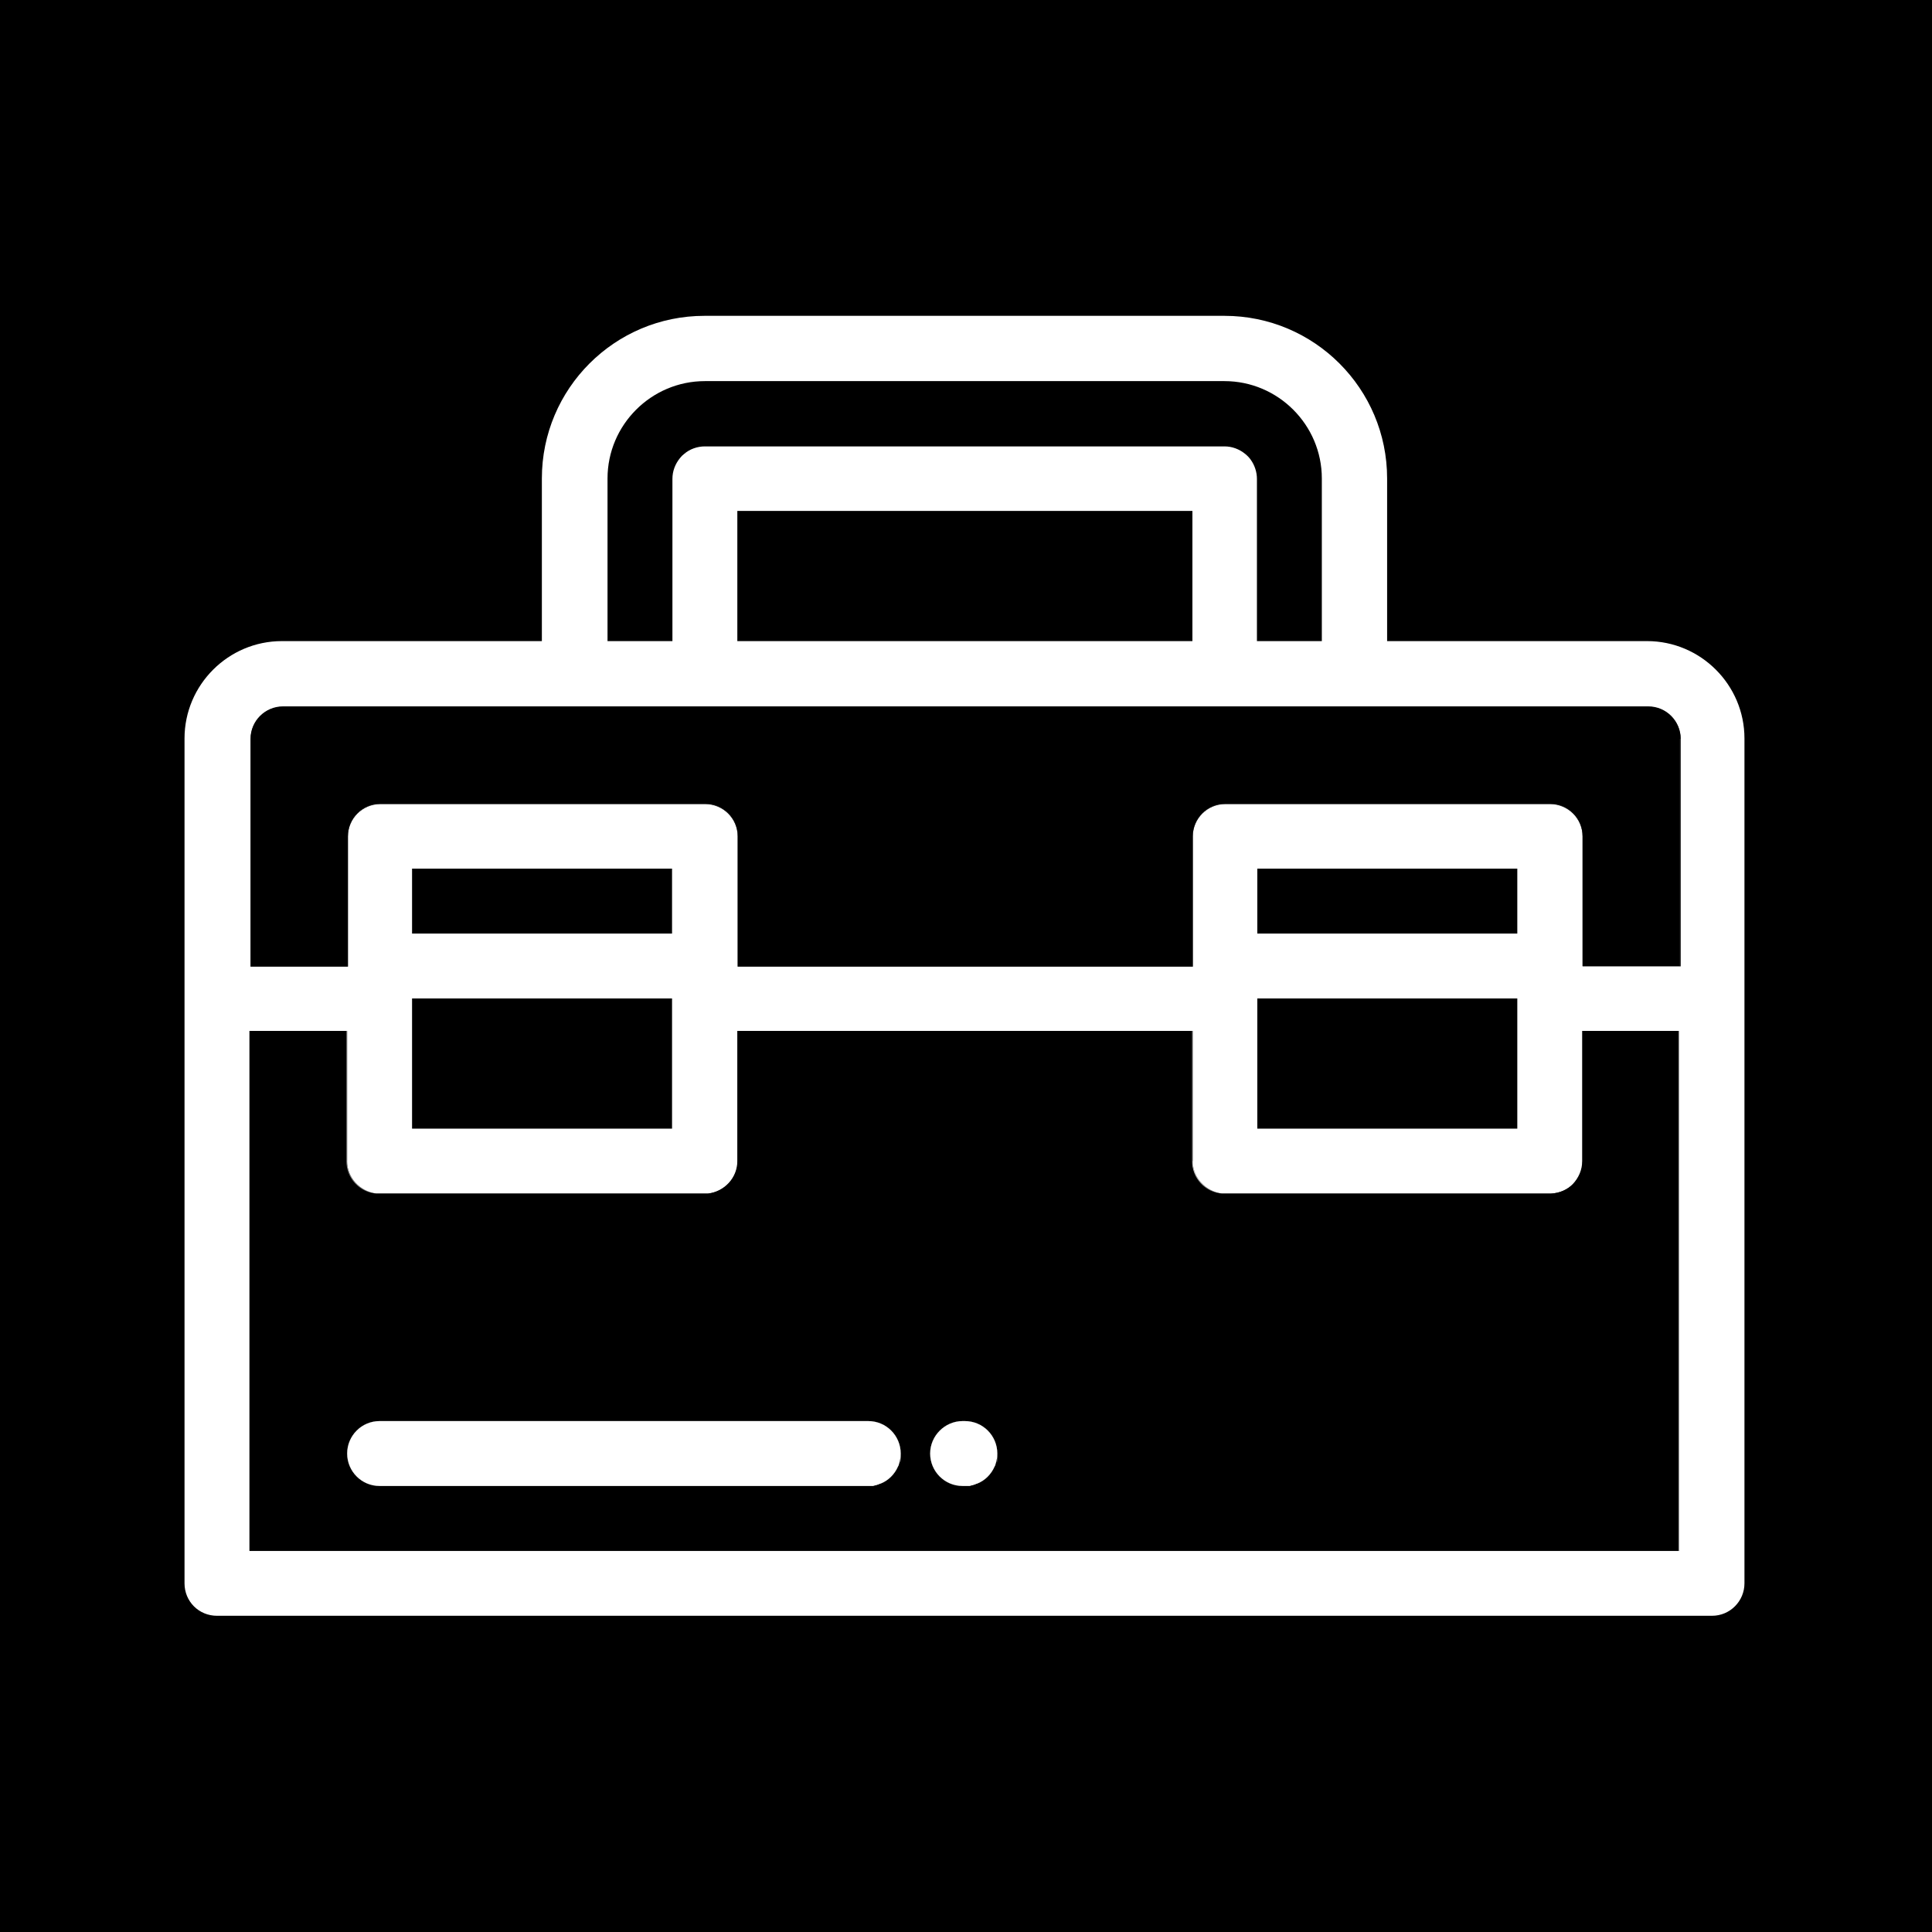
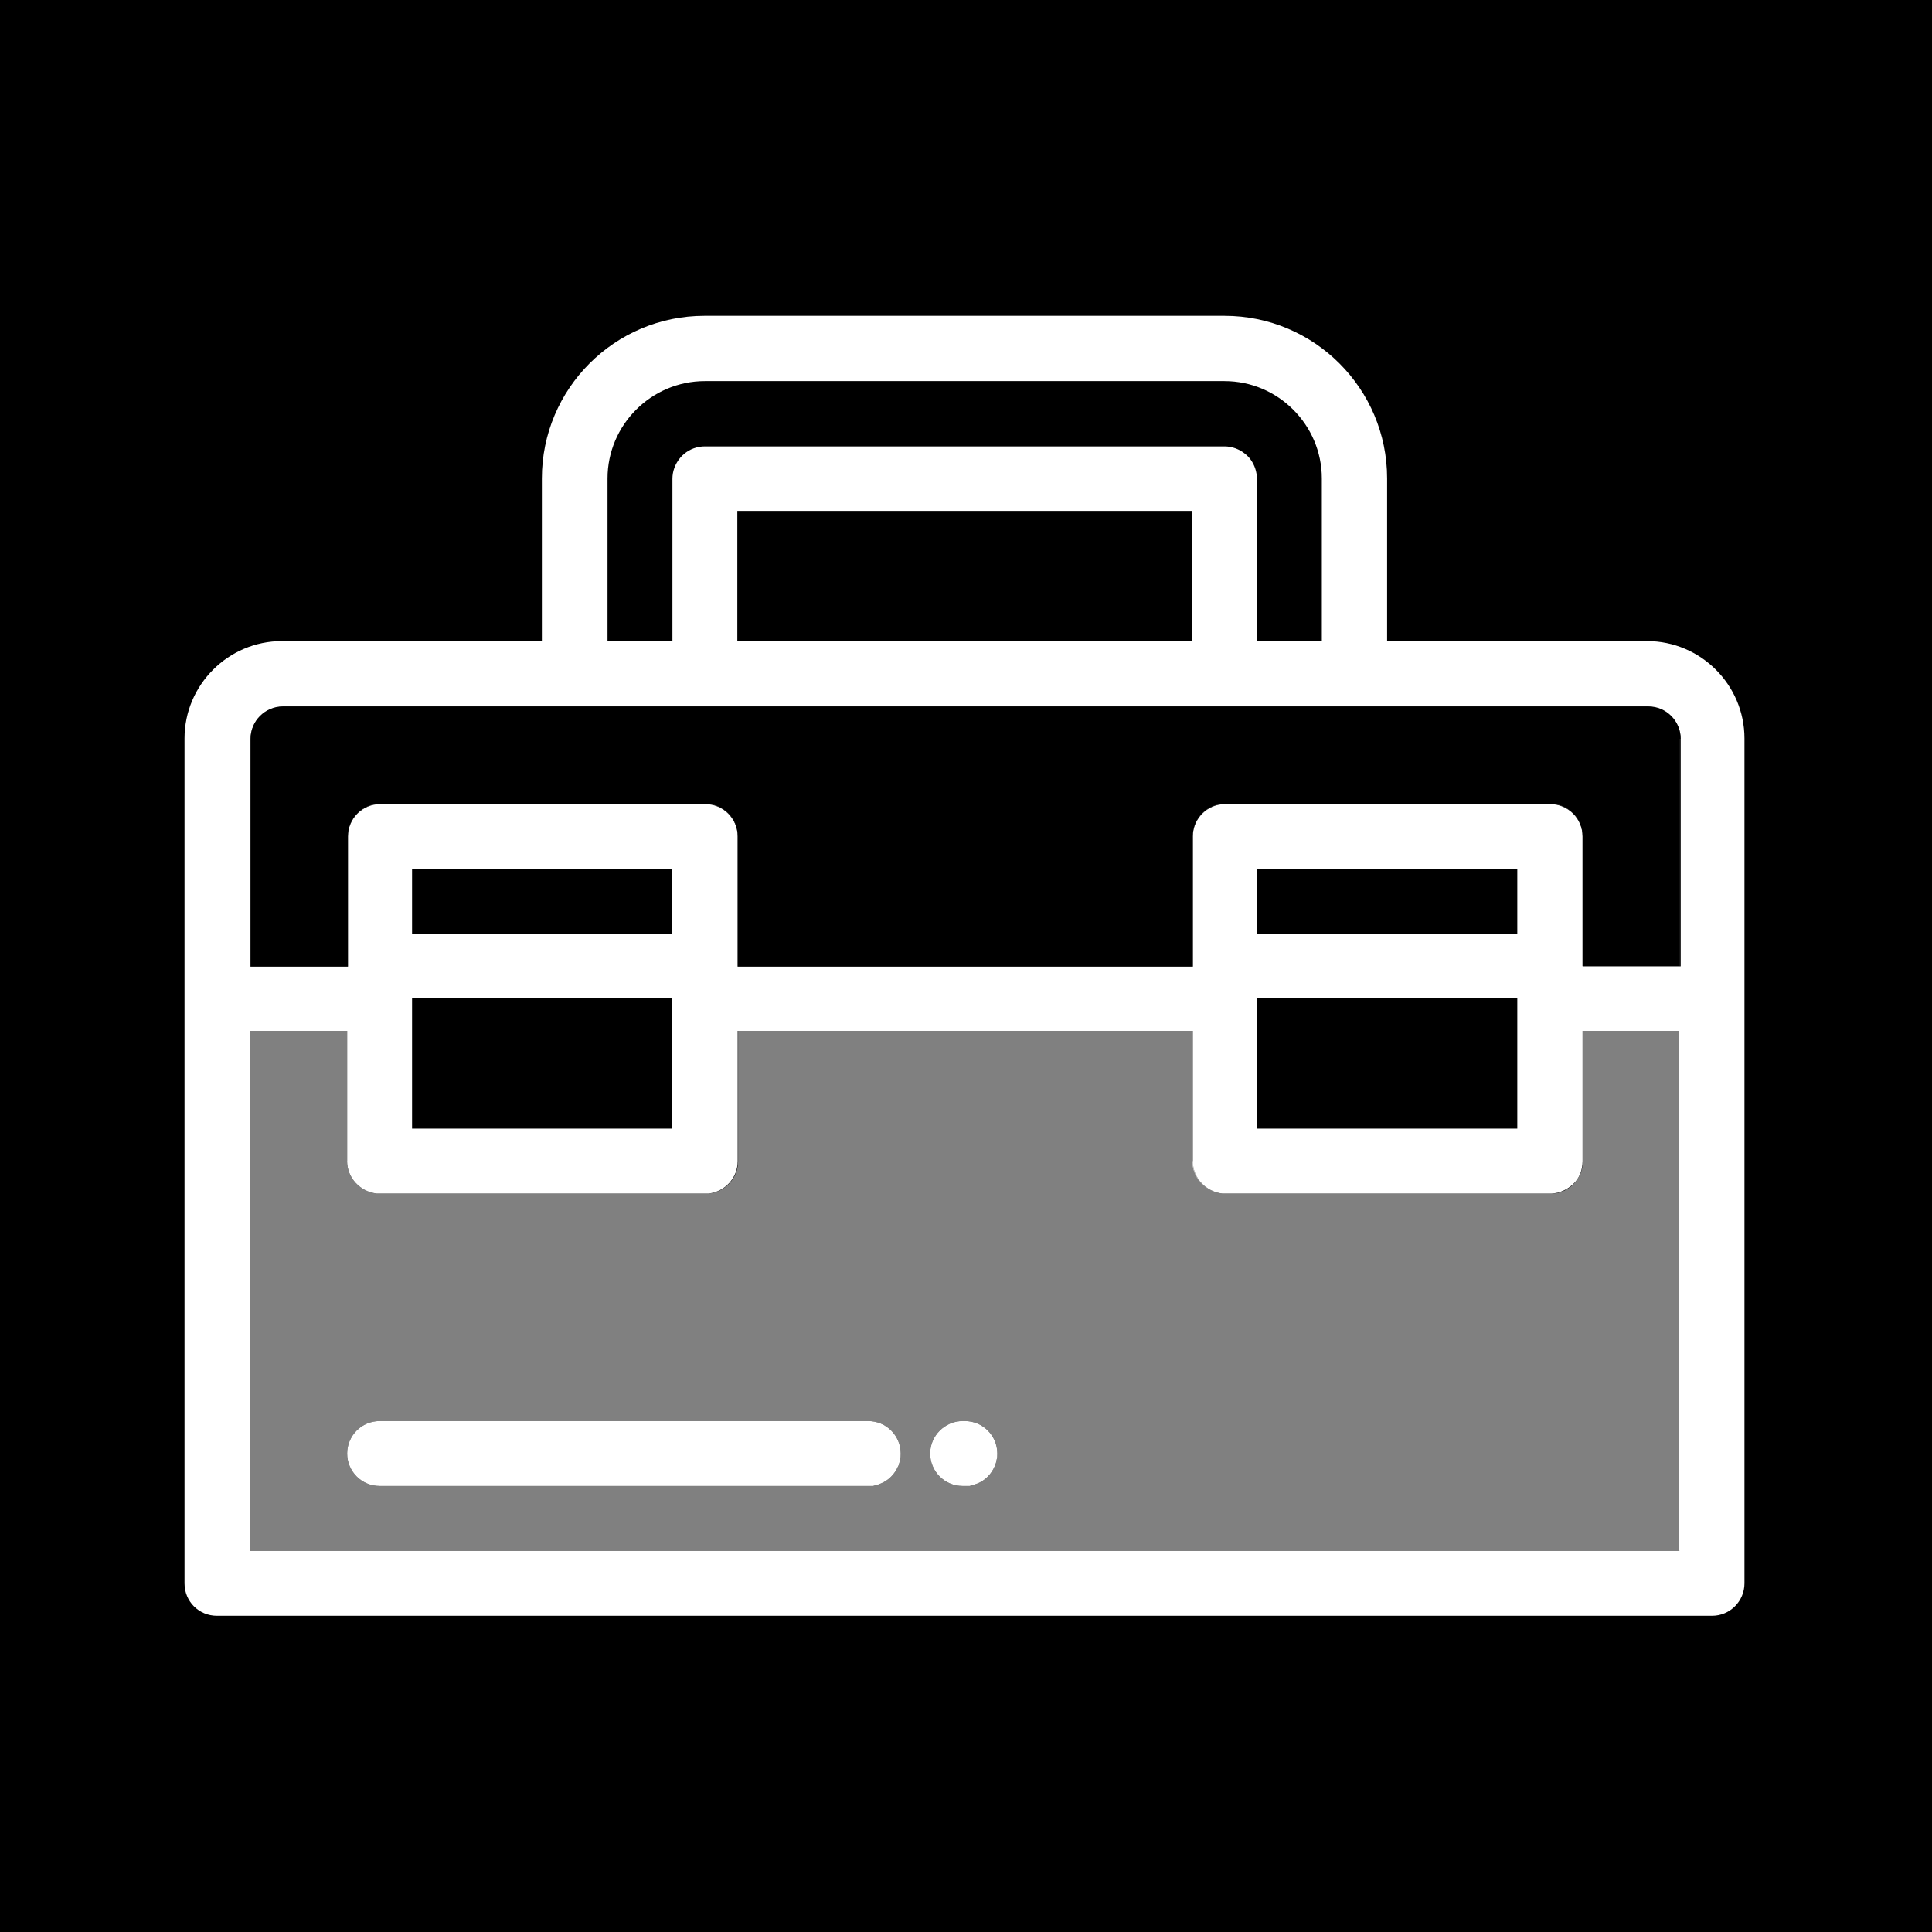
<svg xmlns="http://www.w3.org/2000/svg" id="Layer_1" version="1.1" viewBox="0 0 512 512">
  <rect x="0" y="0" width="512" height="512" fill="#808080" stroke="none" />
  <defs>
    <style>
      .st0 {
        fill: #fff;
      }
    </style>
  </defs>
  <path d="M238.7,385.2c0,.6,0,1.2-.2,1.7,0,.4-.2.8-.3,1.2,0,.2-.1.3-.2.5-.9,2.1-2.6,3.8-4.7,4.6-.2,0-.3.1-.5.2-.2,0-.4.1-.6.2-.3,0-.5.1-.8.2-.3,0-.6,0-.9,0-.1,0-.3,0-.4,0H100.6c-4.8,0-8.6-3.9-8.6-8.6s3.8-8.6,8.6-8.6h129.5c4.8,0,8.6,3.9,8.6,8.6Z" />
  <path d="M264.3,385.2c0,.6,0,1.2-.2,1.7,0,.4-.2.8-.3,1.2,0,.2-.1.3-.2.5-.9,2.1-2.6,3.8-4.7,4.6-.2,0-.3.1-.5.2-.2,0-.4.1-.6.2-.3,0-.5.1-.8.2-.3,0-.6,0-.9,0-.2,0-.3,0-.4,0h-.6c-4.8,0-8.6-3.9-8.6-8.6s3.9-8.6,8.6-8.6h.6c4.8,0,8.6,3.9,8.6,8.6Z" />
  <path d="M0,0v512h512V0H0ZM99.8,316.3c.2,0,.3,0,.5,0,.2,0,.3,0,.5,0h86.1c.1,0,.2,0,.4,0,.2,0,.3,0,.5,0,4.3-.4,7.8-4,7.8-8.6v-34.5h120.5v34.5c0,4.5,3.5,8.1,7.8,8.6.2,0,.3,0,.5,0,.1,0,.3,0,.4,0h86.1c.1,0,.2,0,.3,0,2.3,0,4.3-1,5.8-2.5,1.5-1.6,2.5-3.7,2.5-6.1v-34.5h25.7v137.8H66.3v-137.8h25.7v34.5c0,4.5,3.5,8.1,7.8,8.6ZM445.2,195.7v60.3h-25.8v-34.4c0-4.8-3.9-8.6-8.6-8.6h-86.1c-4.8,0-8.6,3.9-8.6,8.6v34.5h-120.6v-34.5c0-4.8-3.9-8.6-8.6-8.6h-86.1c-4.8,0-8.6,3.9-8.6,8.6v34.5h-25.8v-60.3c0-4.8,3.9-8.6,8.6-8.6h361.8c4.8,0,8.6,3.9,8.6,8.6h-.2Z" />
  <g>
    <path class="st0" d="M436.5,169.9h-68.9v-43.1c0-23.8-19.3-43.1-43.1-43.1h-137.8c-23.8,0-43.1,19.3-43.1,43.1v43.1h-68.9c-14.2,0-25.8,11.6-25.8,25.8v223.9c0,4.8,3.8,8.6,8.6,8.6h396.2c4.8,0,8.6-3.9,8.6-8.6v-223.9c0-14.2-11.6-25.8-25.8-25.8ZM186.7,101h137.8c14.2,0,25.8,11.6,25.8,25.8v43.1h-17.2v-43c0-1.8-.6-3.6-1.6-5-.4-.6-.9-1.1-1.5-1.6-1.6-1.3-3.5-2-5.5-2h-137.7c-2,0-4,.7-5.5,2-.4.3-.8.7-1.1,1.1-1.3,1.6-2,3.5-2,5.5v43h-17.2v-43.1h0c0-14.2,11.6-25.8,25.8-25.8ZM316,135.4v34.5h-120.6v-34.5h120.6ZM66.2,411v-137.8h25.8v34.5c0,4.5,3.5,8.1,7.8,8.6.2,0,.3,0,.5,0,.2,0,.3,0,.5,0h86.1c.1,0,.2,0,.4,0,.2,0,.3,0,.5,0,4.3-.5,7.7-4.1,7.7-8.6v-34.5h120.6v34.5c0,4.5,3.5,8.1,7.8,8.6.2,0,.3,0,.5,0,.1,0,.3,0,.4,0h86.1c.1,0,.2,0,.3,0,2.2-.1,4.2-1.1,5.7-2.5,1.6-1.5,2.5-3.7,2.5-6.1v-34.5h25.8v137.8H66.2ZM178.1,264.6v34.5h-68.9v-34.5h68.9ZM109.2,247.4v-17.2h68.9v17.2h-68.9ZM402.1,264.6v34.5h-68.9v-34.5h68.9ZM333.2,247.4v-17.2h68.9v17.2h-68.9ZM445.4,256.1h-.2c0,0-25.8,0-25.8,0v-34.4c0-4.8-3.9-8.6-8.6-8.6h-86.1c-4.8,0-8.6,3.9-8.6,8.6v34.5h-120.6v-34.5c0-4.8-3.9-8.6-8.6-8.6h-86.1c-4.8,0-8.6,3.9-8.6,8.6v34.5h-25.8v-60.3c0-4.8,3.9-8.6,8.6-8.6h361.8c4.8,0,8.6,3.9,8.6,8.6v60.3Z" />
-     <path d="M419.3,273.2v34.5c0,2.4-1,4.5-2.5,6.1-1.4,1.5-3.5,2.4-5.8,2.5-.1,0-.2,0-.3,0h-86.1c-.1,0-.3,0-.4,0-.2,0-.3,0-.5,0-4.3-.4-7.8-4-7.8-8.6v-34.5h-120.5v34.5c0,4.5-3.5,8.1-7.8,8.6-.2,0-.3,0-.5,0-.1,0-.2,0-.4,0h-86.1c-.2,0-.3,0-.5,0-.2,0-.3,0-.5,0-4.3-.4-7.8-4-7.8-8.6v-34.5h-25.7v137.8h378.7v-137.8h-25.7ZM238.5,386.9c0,.4-.2.8-.3,1.2,0,.2-.1.3-.2.5-.9,2.1-2.6,3.8-4.7,4.6-.2,0-.3.1-.5.2-.2,0-.4.1-.6.2-.3,0-.5.1-.8.2-.3,0-.6,0-.9,0-.1,0-.3,0-.4,0H100.6c-4.8,0-8.6-3.9-8.6-8.6s3.8-8.6,8.6-8.6h129.5c4.8,0,8.6,3.9,8.6,8.6s0,1.2-.2,1.7ZM264.1,386.9c0,.4-.2.8-.3,1.2,0,.2-.1.3-.2.5-.9,2.1-2.6,3.8-4.7,4.6-.2,0-.3.1-.5.2-.2,0-.4.1-.6.2-.3,0-.5.1-.8.2-.3,0-.6,0-.9,0-.2,0-.3,0-.4,0h-.6c-4.8,0-8.6-3.9-8.6-8.6s3.9-8.6,8.6-8.6h.6c4.8,0,8.6,3.9,8.6,8.6s0,1.2-.2,1.7Z" />
    <path d="M445.4,195.8h-.2c0,0,0,60.2,0,60.2h-25.8v-34.4c0-4.8-3.9-8.6-8.6-8.6h-86.1c-4.8,0-8.6,3.9-8.6,8.6v34.5h-120.6v-34.5c0-4.8-3.9-8.6-8.6-8.6h-86.1c-4.8,0-8.6,3.9-8.6,8.6v34.5h-25.8v-60.3c0-4.8,3.9-8.6,8.6-8.6h361.8c4.8,0,8.6,3.9,8.6,8.6Z" />
    <path class="st0" d="M92.1,307.7v-34.5h0v34.5c0,4.5,3.5,8.1,7.8,8.6-4.4-.5-7.7-4.1-7.7-8.6ZM233.3,393.2c2.1-.8,3.8-2.5,4.7-4.6-.9,2.1-2.6,3.8-4.7,4.6ZM258.9,393.2c2.1-.8,3.8-2.5,4.7-4.6-.9,2.1-2.6,3.8-4.7,4.6ZM316,307.7v-34.5h0v34.5c0,4.5,3.5,8.1,7.8,8.6-4.3-.5-7.7-4.1-7.7-8.6ZM445,273.2v137.8h.3v-137.8h-.3Z" />
    <path class="st0" d="M264.3,385.2c0,.6,0,1.2-.2,1.7,0,.4-.2.8-.3,1.2,0,.2-.1.3-.2.5-.9,2.1-2.6,3.8-4.7,4.6-.2,0-.3.1-.5.2-.2,0-.4.1-.6.2-.3,0-.5.1-.8.2-.3,0-.6,0-.9,0-.2,0-.3,0-.4,0h-.6c-4.8,0-8.6-3.9-8.6-8.6s3.9-8.6,8.6-8.6h.6c4.8,0,8.6,3.9,8.6,8.6Z" />
    <path class="st0" d="M238.7,385.2c0,.6,0,1.2-.2,1.7,0,.4-.2.8-.3,1.2,0,.2-.1.3-.2.5-.9,2.1-2.6,3.8-4.7,4.6-.2,0-.3.1-.5.2-.2,0-.4.1-.6.2-.3,0-.5.1-.8.2-.3,0-.6,0-.9,0-.1,0-.3,0-.4,0H100.6c-4.8,0-8.6-3.9-8.6-8.6s3.8-8.6,8.6-8.6h129.5c4.8,0,8.6,3.9,8.6,8.6Z" />
  </g>
</svg>